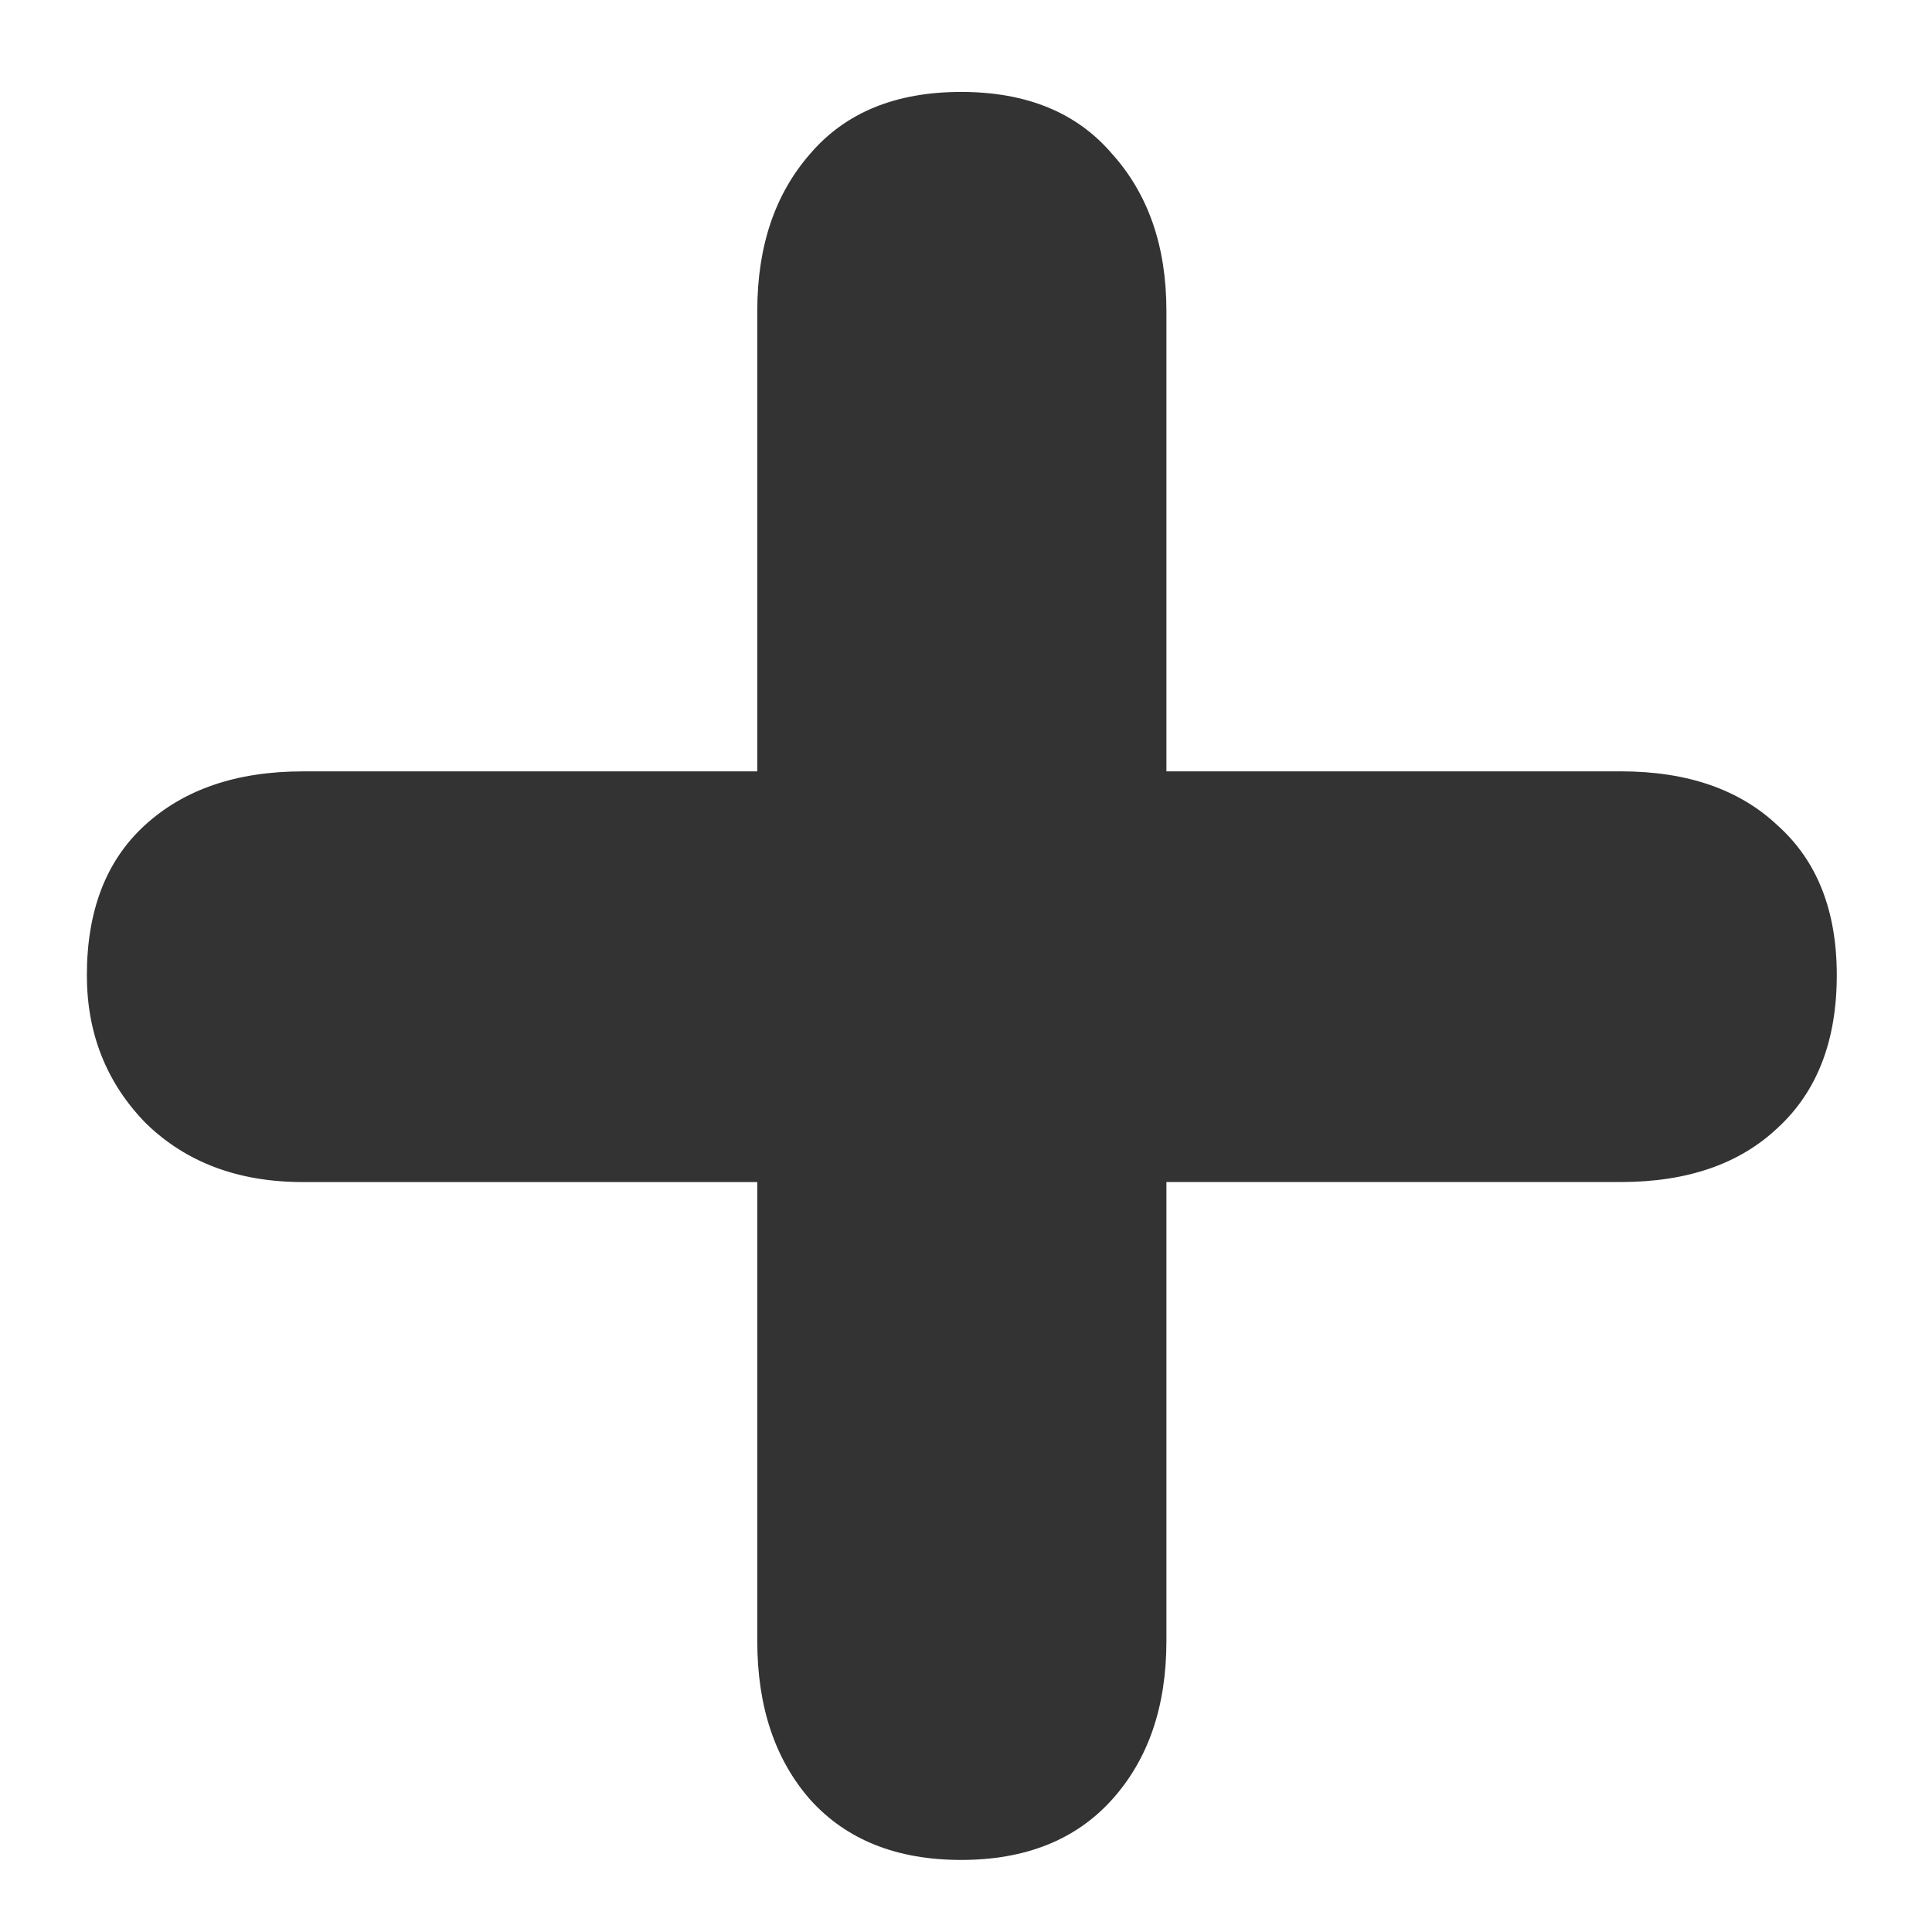
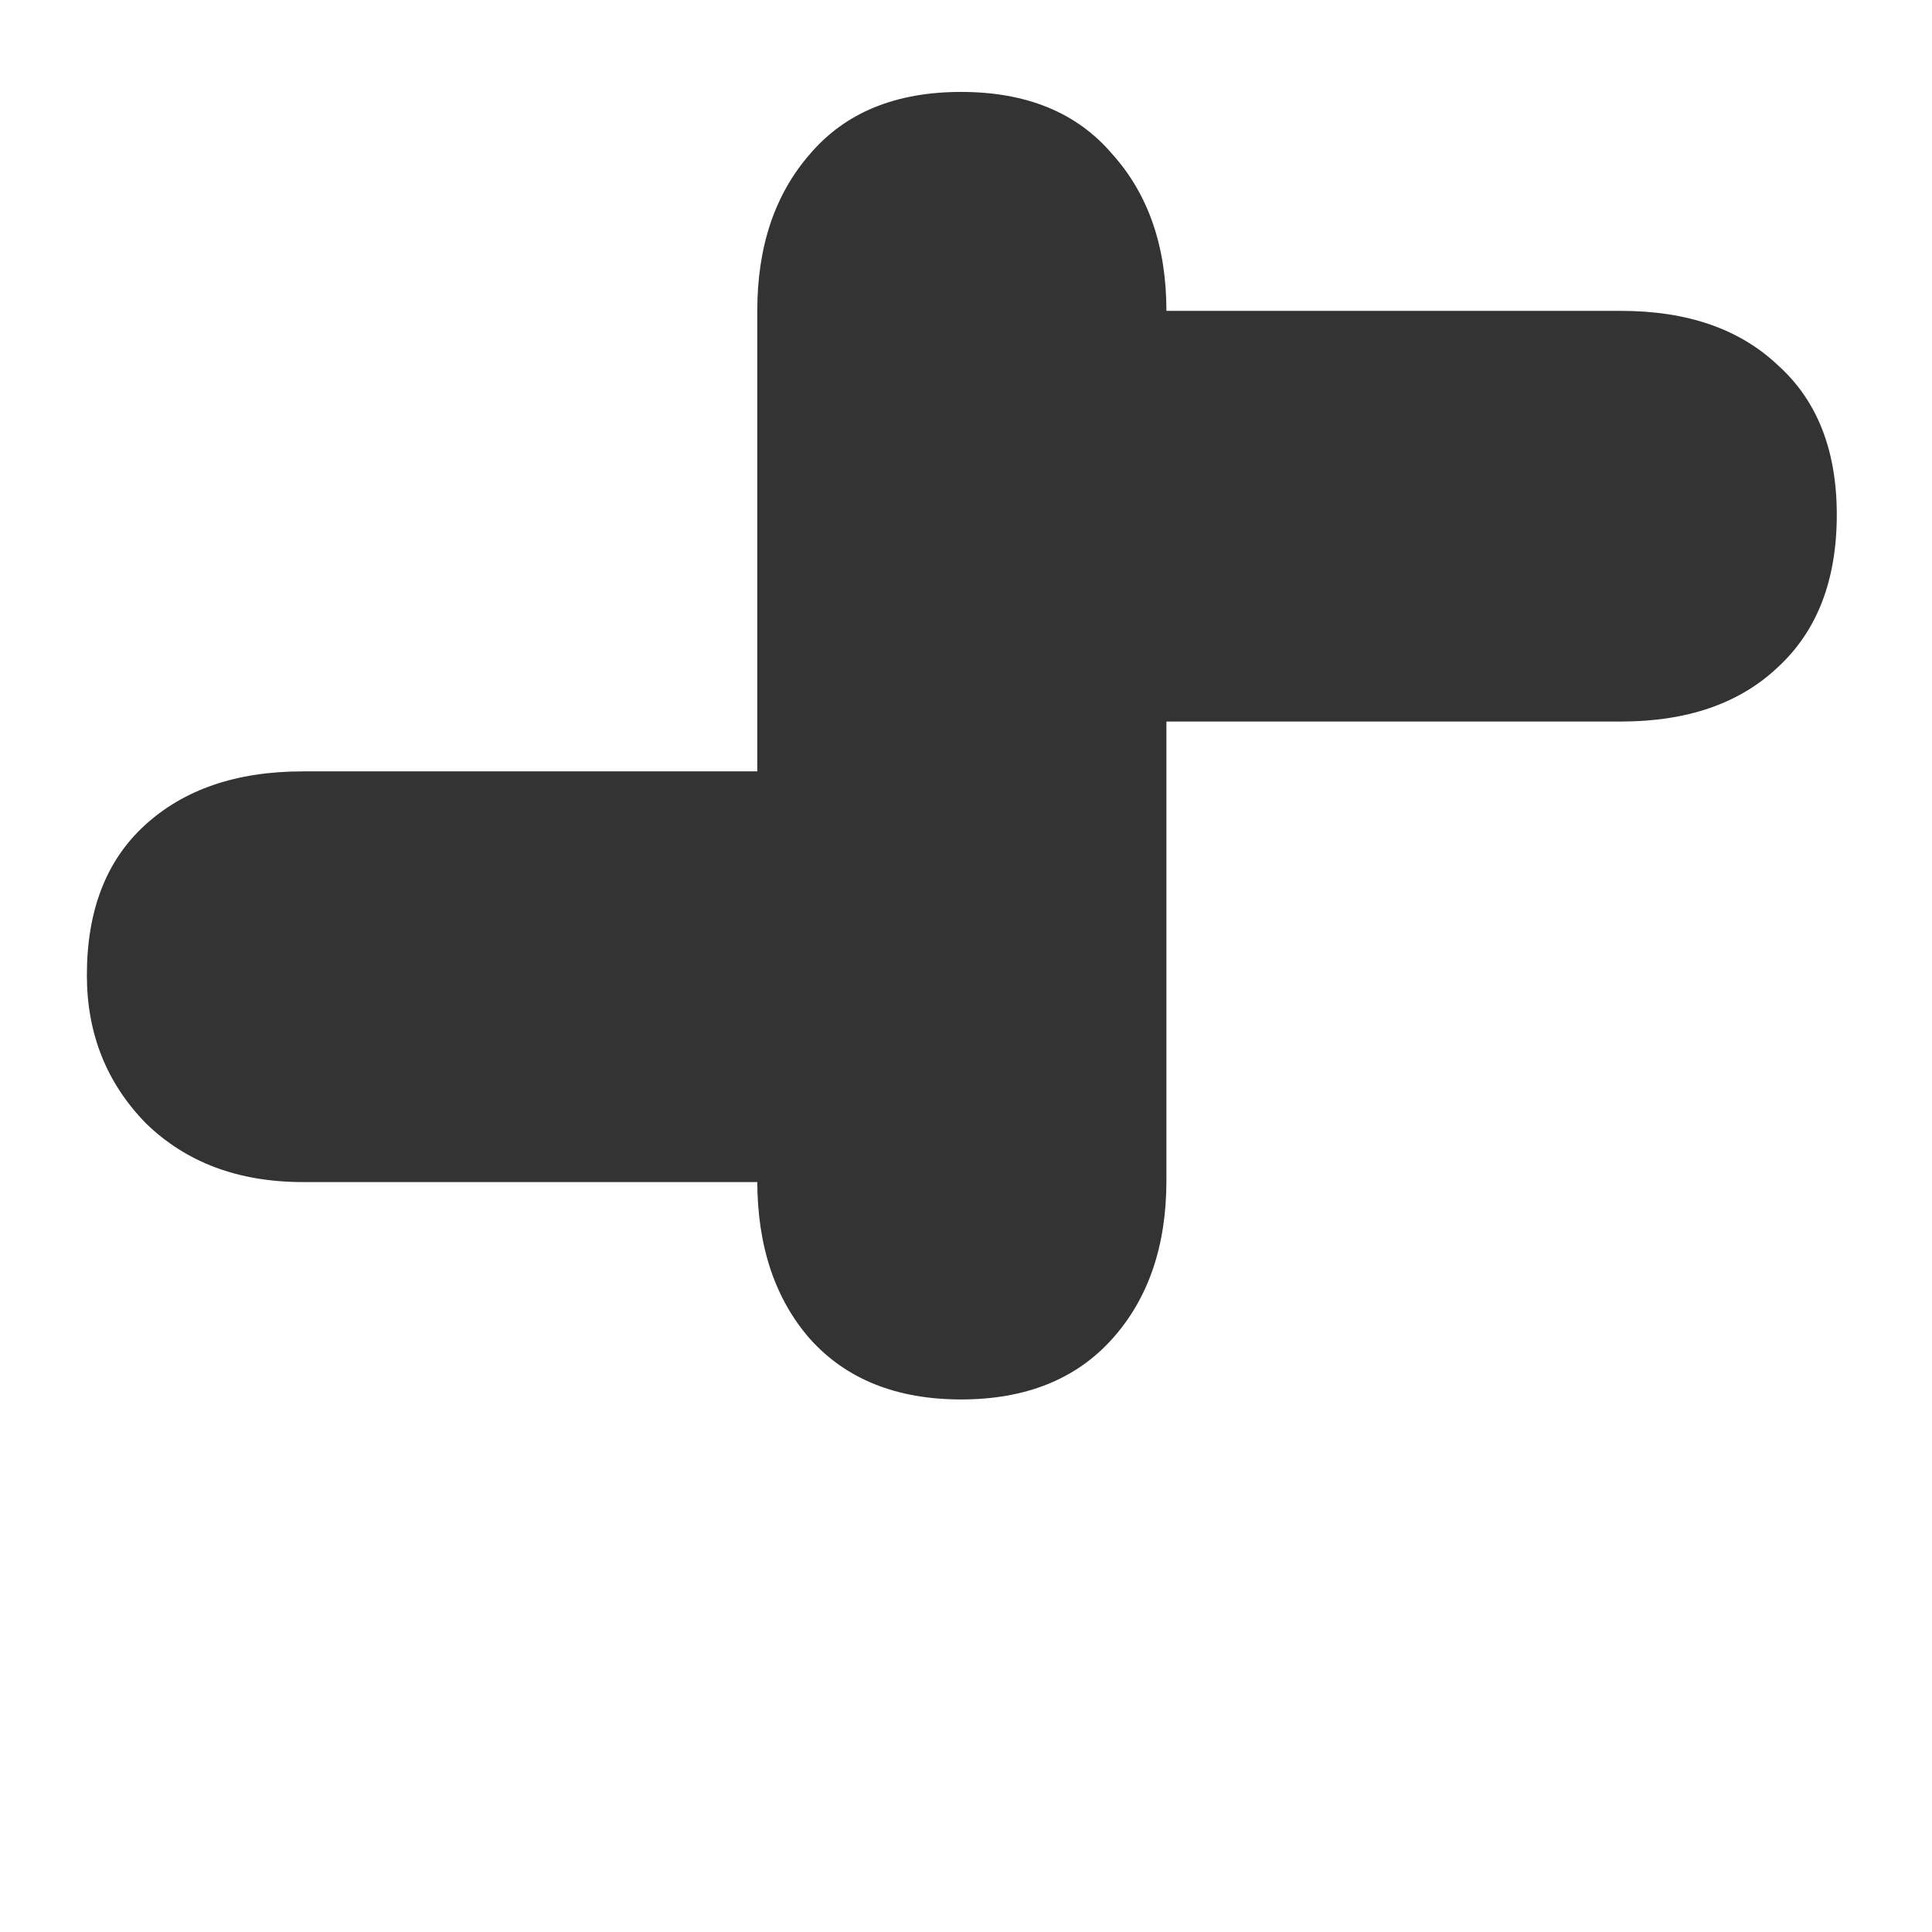
<svg xmlns="http://www.w3.org/2000/svg" viewBox="0 0 60 60" version="1.0">
-   <path d="M23.518 23.955V9.654c0-2 .547-3.626 1.641-4.876 1.094-1.282 2.657-1.923 4.689-1.923 2.031 0 3.594.641 4.688 1.923 1.126 1.25 1.688 2.876 1.688 4.876v14.301h14.114c2.063 0 3.689.563 4.876 1.688 1.22 1.095 1.829 2.642 1.829 4.642 0 2.032-.609 3.611-1.829 4.736-1.187 1.126-2.813 1.688-4.876 1.688H36.224v14.254c0 2.032-.562 3.673-1.688 4.924-1.125 1.25-2.688 1.875-4.688 1.875-2.001 0-3.564-.625-4.689-1.875-1.094-1.25-1.641-2.892-1.641-4.924V36.71H9.404c-2 0-3.626-.609-4.876-1.828-1.22-1.25-1.83-2.782-1.83-4.596 0-2 .595-3.547 1.783-4.642 1.219-1.125 2.86-1.688 4.923-1.688h14.114z" fill="#333" />
+   <path d="M23.518 23.955V9.654c0-2 .547-3.626 1.641-4.876 1.094-1.282 2.657-1.923 4.689-1.923 2.031 0 3.594.641 4.688 1.923 1.126 1.25 1.688 2.876 1.688 4.876h14.114c2.063 0 3.689.563 4.876 1.688 1.22 1.095 1.829 2.642 1.829 4.642 0 2.032-.609 3.611-1.829 4.736-1.187 1.126-2.813 1.688-4.876 1.688H36.224v14.254c0 2.032-.562 3.673-1.688 4.924-1.125 1.25-2.688 1.875-4.688 1.875-2.001 0-3.564-.625-4.689-1.875-1.094-1.25-1.641-2.892-1.641-4.924V36.71H9.404c-2 0-3.626-.609-4.876-1.828-1.22-1.25-1.83-2.782-1.83-4.596 0-2 .595-3.547 1.783-4.642 1.219-1.125 2.86-1.688 4.923-1.688h14.114z" fill="#333" />
</svg>